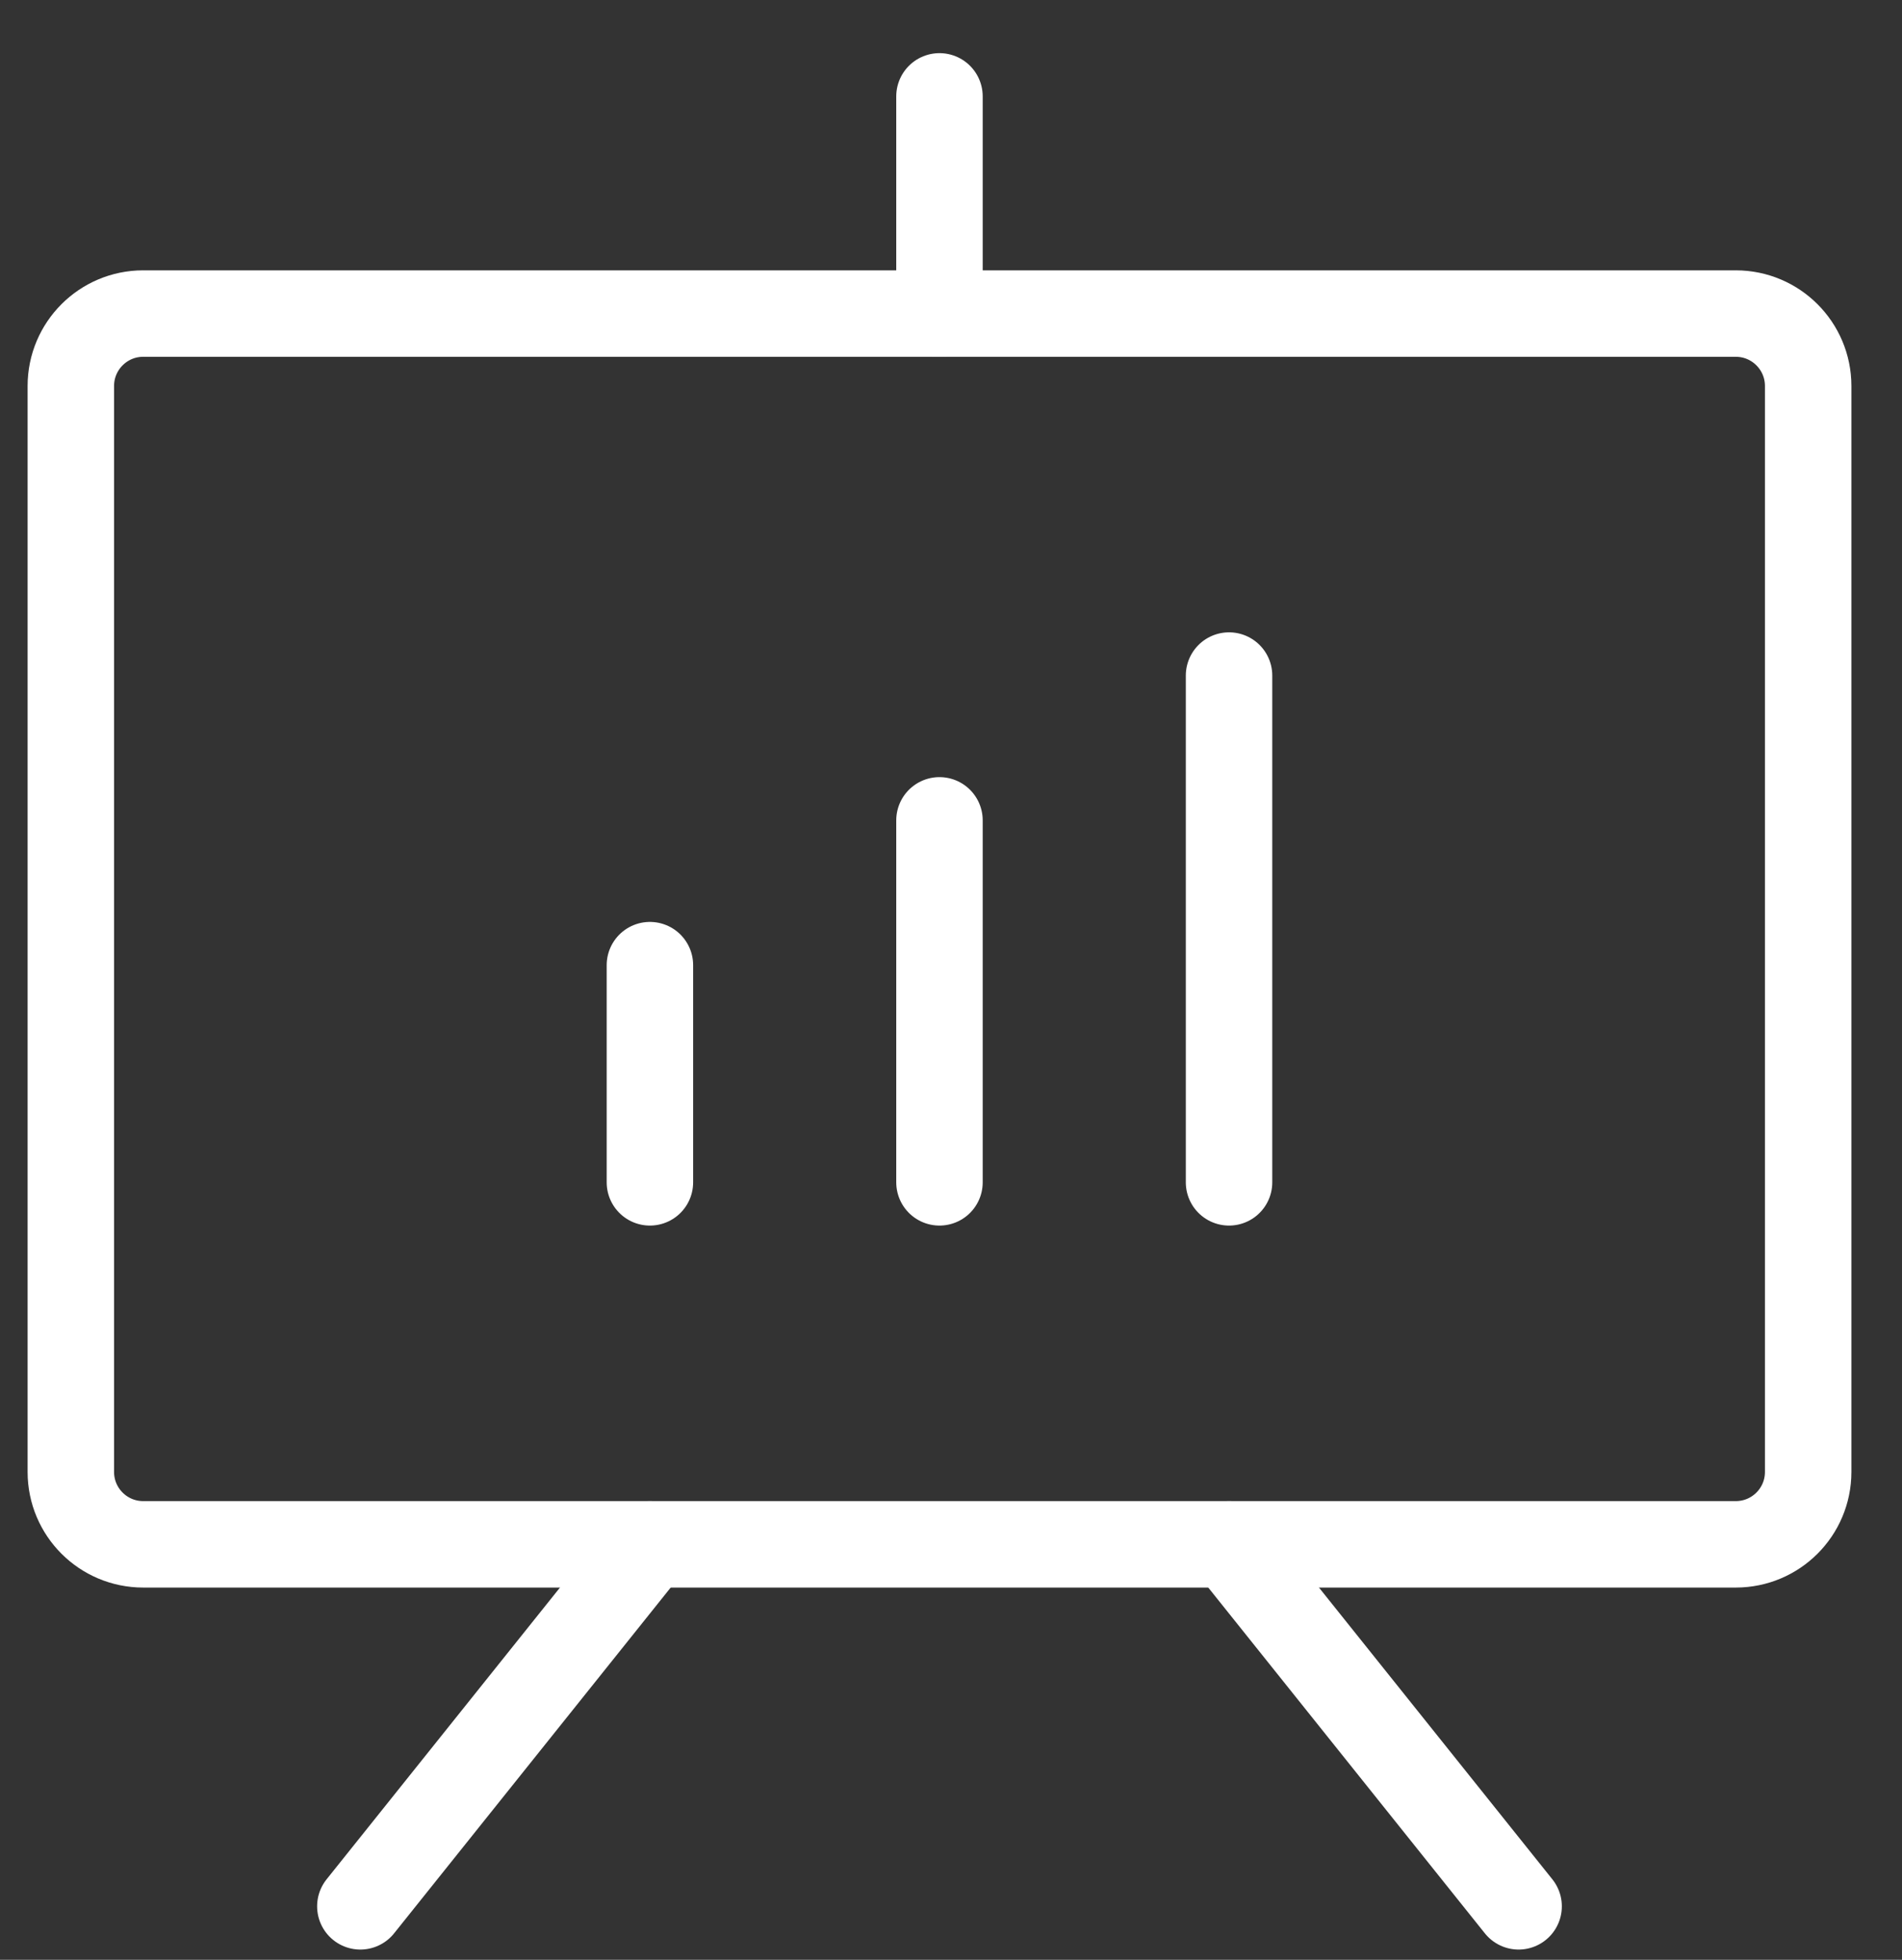
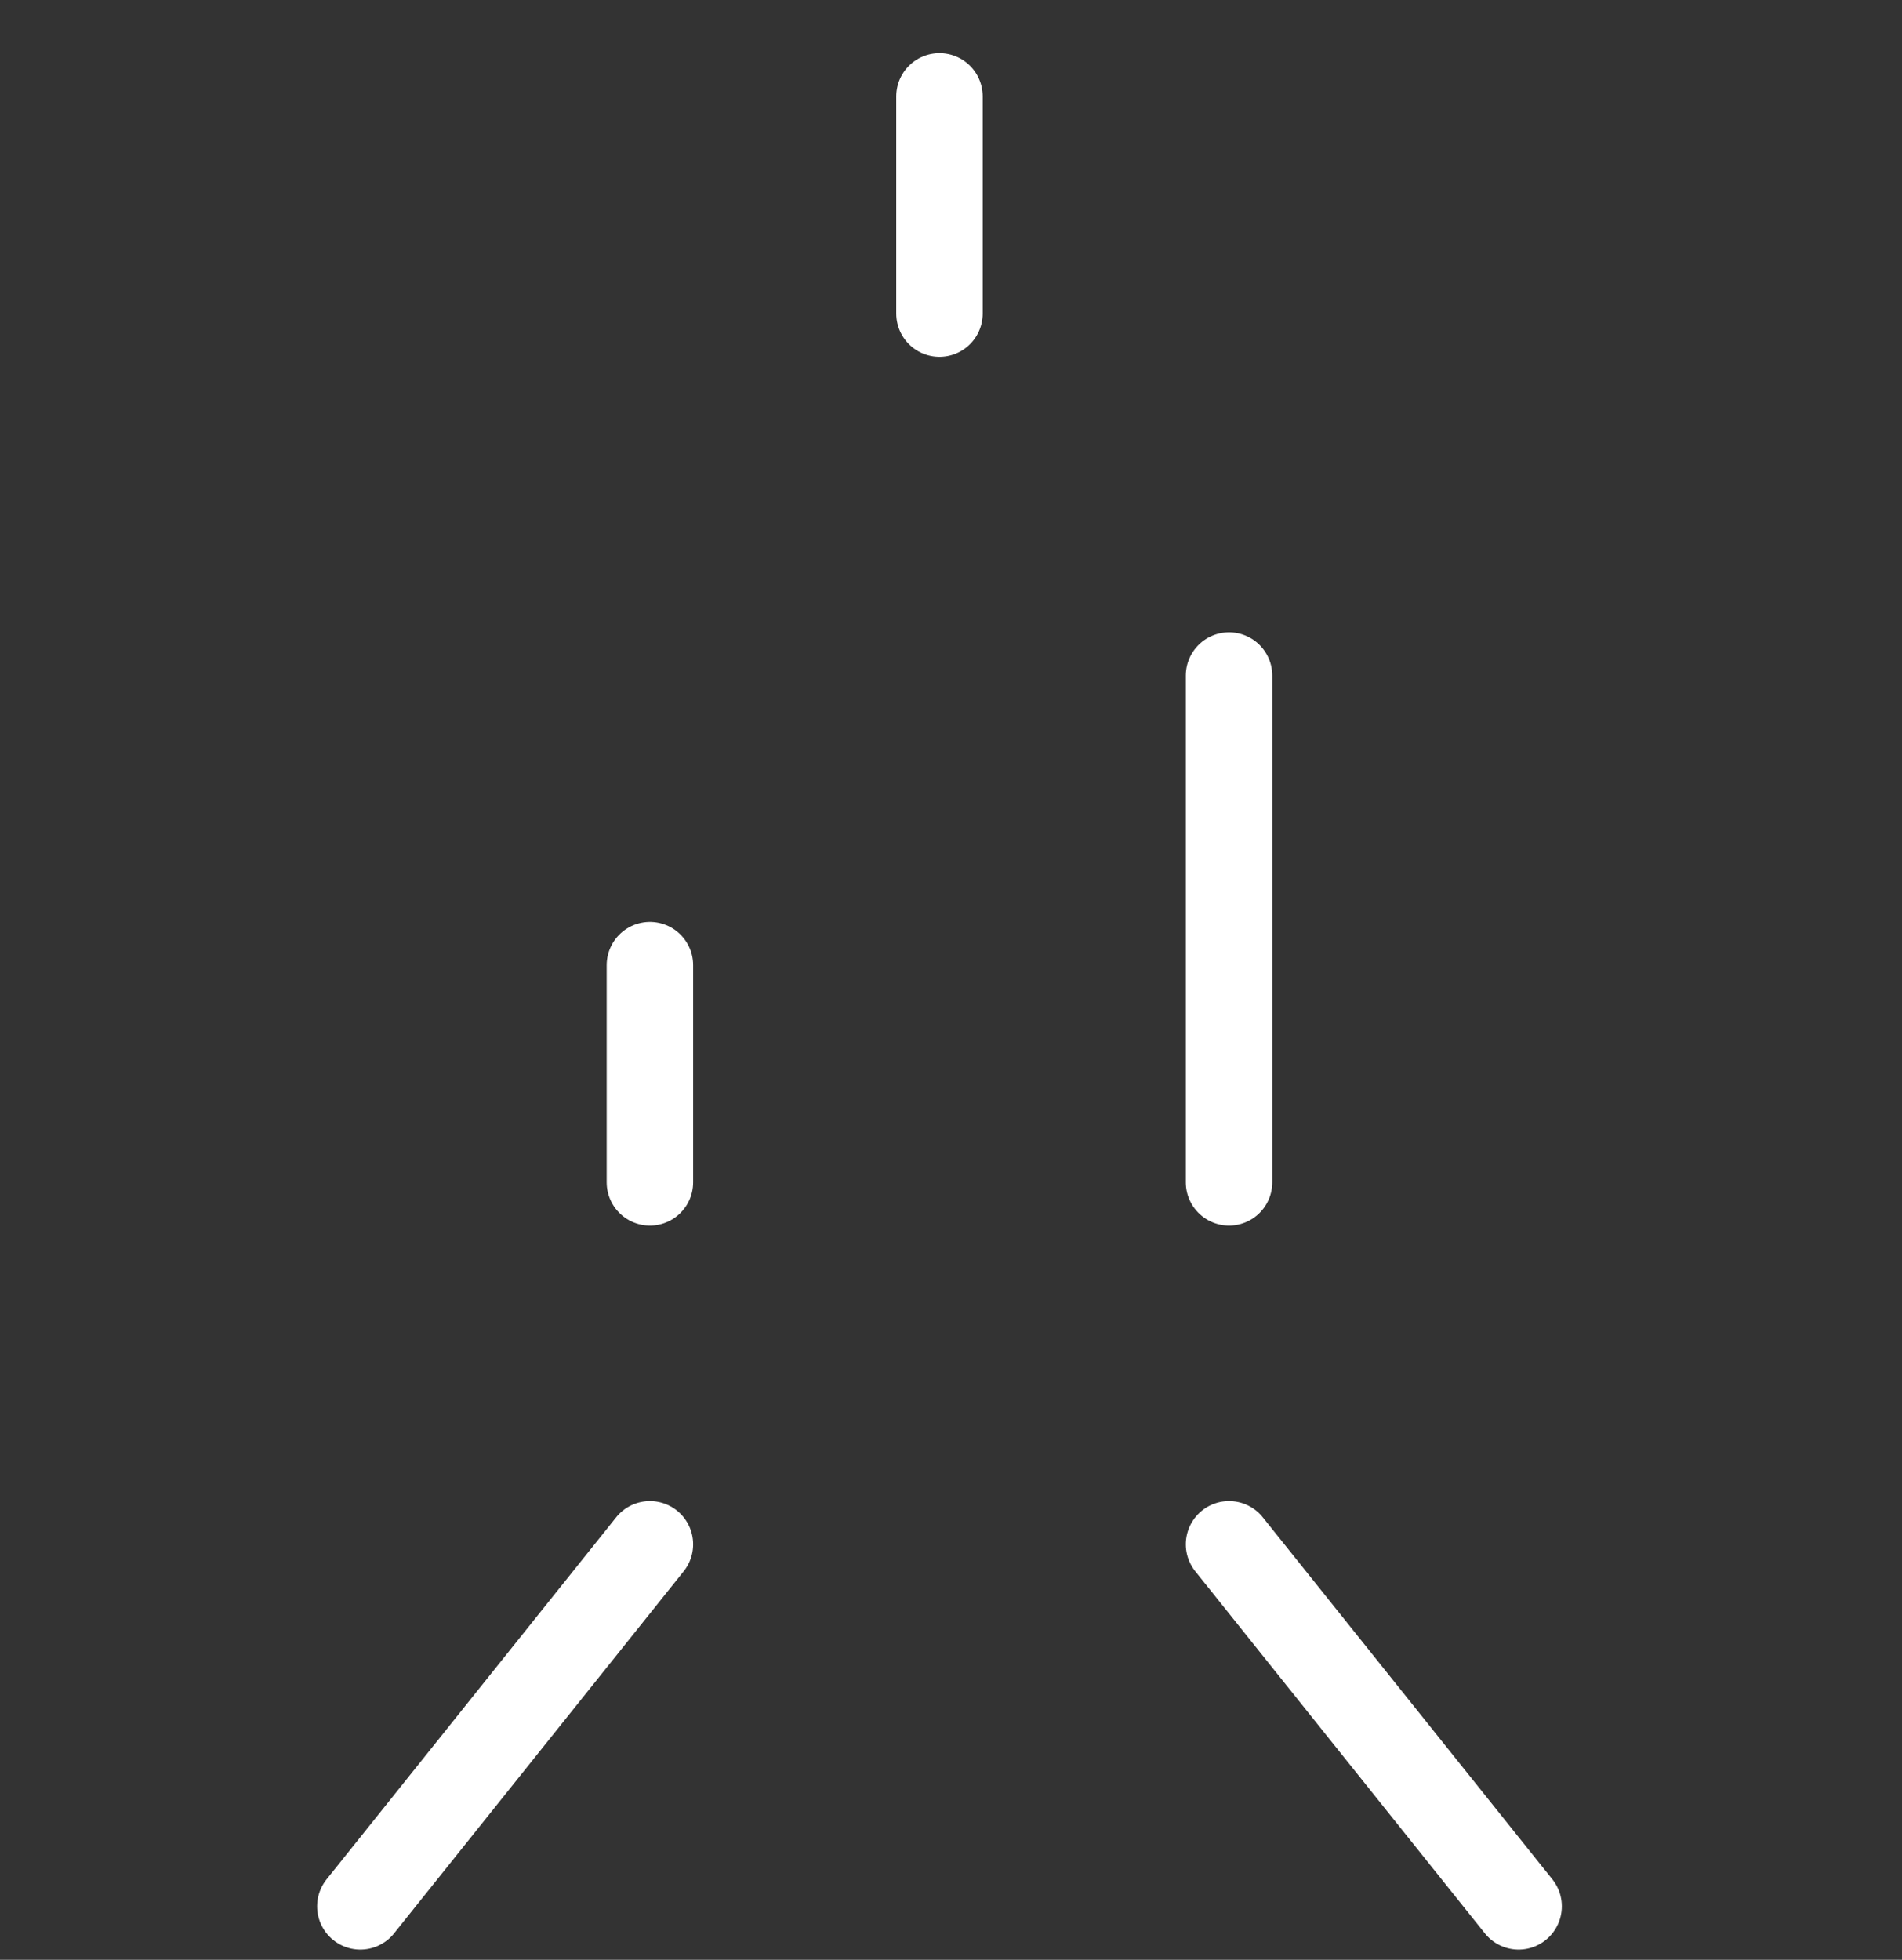
<svg xmlns="http://www.w3.org/2000/svg" width="33" height="34" viewBox="0 0 33 34" fill="none">
  <rect x="0" y="0" width="33" height="34" fill="#333333" stroke="none" />
-   <path d="M30.116 5.44H2.484C1.791 5.44 1.229 6.003 1.229 6.696V25.536C1.229 26.23 1.791 26.792 2.484 26.792H30.116C30.81 26.792 31.372 26.23 31.372 25.536V6.696C31.372 6.003 30.81 5.44 30.116 5.44Z" stroke="white" stroke-width="1.5" stroke-linecap="round" stroke-linejoin="round" />
  <path d="M21.324 26.792L26.348 33.072" stroke="white" stroke-width="1.5" stroke-linecap="round" stroke-linejoin="round" />
  <path d="M11.276 26.792L6.252 33.072" stroke="white" stroke-width="1.5" stroke-linecap="round" stroke-linejoin="round" />
  <path d="M11.276 16.744V20.512" stroke="white" stroke-width="1.5" stroke-linecap="round" stroke-linejoin="round" />
-   <path d="M16.3 14.232V20.512" stroke="white" stroke-width="1.5" stroke-linecap="round" stroke-linejoin="round" />
  <path d="M21.324 11.72V20.512" stroke="white" stroke-width="1.5" stroke-linecap="round" stroke-linejoin="round" />
  <path d="M16.3 5.44V1.672" stroke="white" stroke-width="1.5" stroke-linecap="round" stroke-linejoin="round" />
</svg>